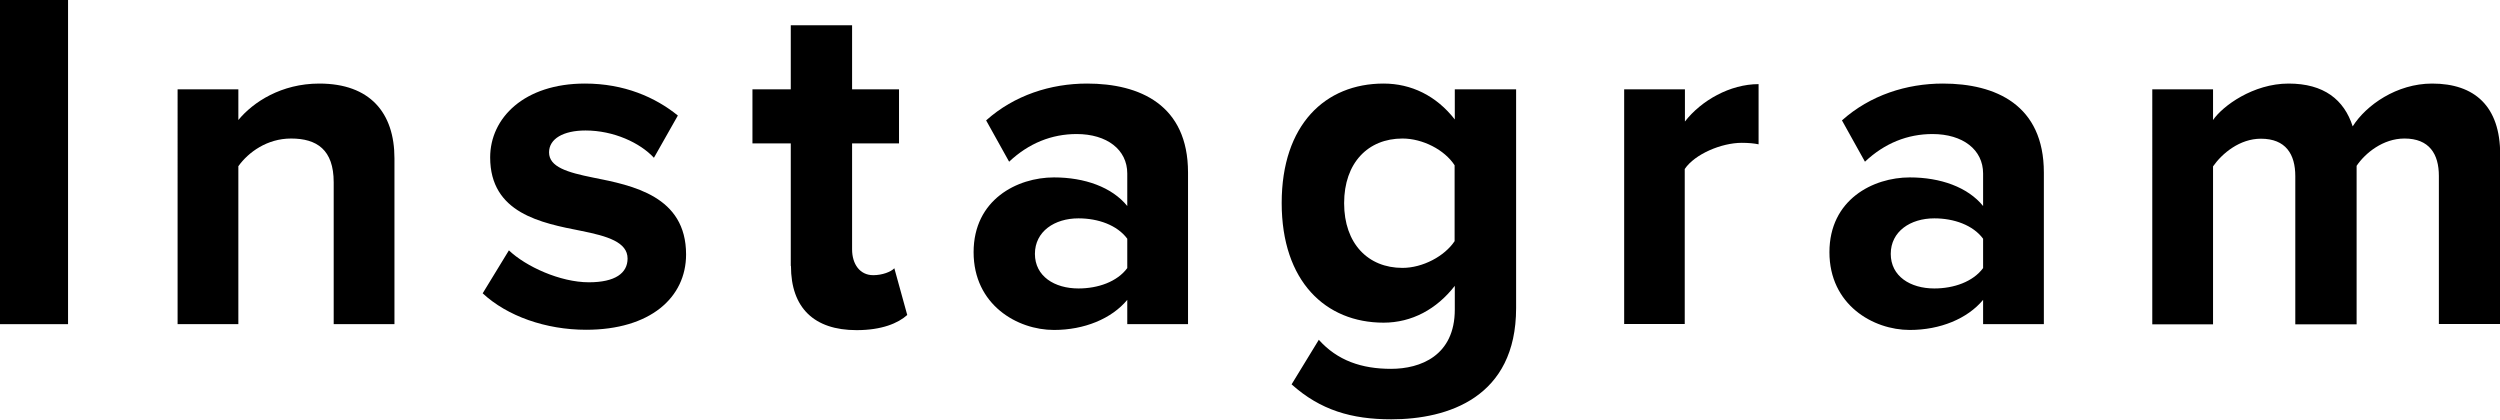
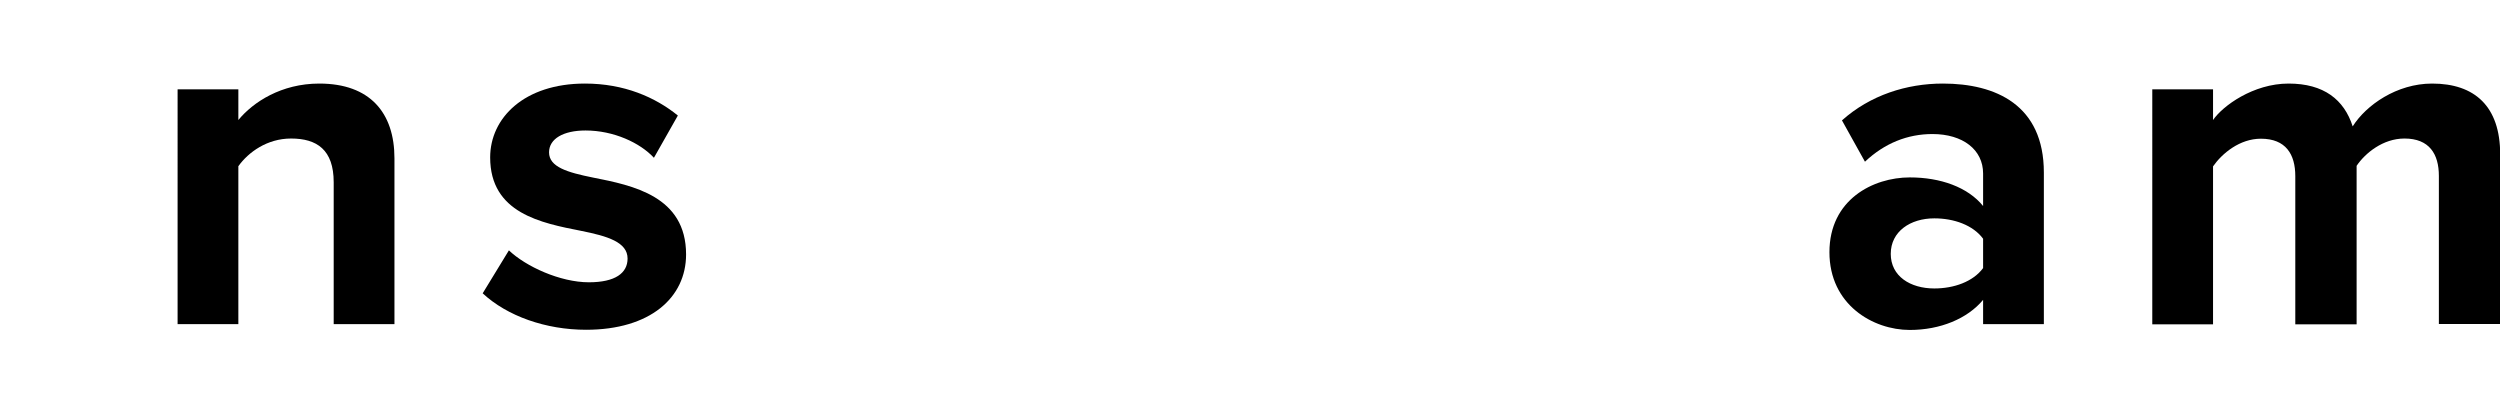
<svg xmlns="http://www.w3.org/2000/svg" id="_レイヤー_2" viewBox="0 0 133.73 22.44">
  <defs>
    <style>.cls-1{fill:#000;stroke-width:0px;}</style>
  </defs>
  <g id="_レイヤー_1-2">
-     <path class="cls-1" d="M0,17.34V0h3.64v17.34H0Z" />
    <path class="cls-1" d="M17.85,17.34v-7.59c0-1.74-.9-2.34-2.28-2.34-1.28,0-2.28.73-2.82,1.48v8.45h-3.25V4.78h3.25v1.64c.79-.96,2.3-1.95,4.33-1.95,2.71,0,4.02,1.56,4.02,4v8.87h-3.25Z" />
    <path class="cls-1" d="M27.22,13.39c.9.86,2.74,1.71,4.28,1.71,1.41,0,2.07-.49,2.07-1.27,0-.88-1.08-1.2-2.48-1.48-2.13-.42-4.87-.94-4.87-3.93,0-2.11,1.82-3.95,5.07-3.95,2.1,0,3.76.73,4.97,1.71l-1.28,2.26c-.74-.8-2.15-1.46-3.66-1.46-1.18,0-1.95.44-1.95,1.17,0,.78.97,1.07,2.36,1.35,2.12.42,4.97.99,4.97,4.11,0,2.31-1.92,4.03-5.35,4.03-2.15,0-4.22-.73-5.53-1.95l1.41-2.31Z" />
-     <path class="cls-1" d="M42.3,14.22v-6.55h-2.05v-2.89h2.05V1.35h3.28v3.43h2.51v2.89h-2.51v5.67c0,.78.41,1.38,1.13,1.38.49,0,.95-.18,1.13-.37l.69,2.5c-.49.44-1.36.81-2.71.81-2.28,0-3.51-1.2-3.51-3.43Z" />
-     <path class="cls-1" d="M60.3,17.34v-1.3c-.84,1.01-2.3,1.61-3.92,1.61-1.97,0-4.3-1.35-4.3-4.16s2.33-4,4.3-4c1.64,0,3.1.52,3.92,1.53v-1.74c0-1.27-1.08-2.11-2.71-2.11-1.33,0-2.56.49-3.61,1.48l-1.23-2.21c1.51-1.35,3.46-1.97,5.4-1.97,2.82,0,5.4,1.14,5.4,4.76v8.11h-3.25ZM60.3,12.77c-.54-.73-1.56-1.09-2.61-1.09-1.28,0-2.33.7-2.33,1.9s1.05,1.85,2.33,1.85c1.05,0,2.07-.36,2.61-1.09v-1.56Z" />
-     <path class="cls-1" d="M70.54,18.17c1,1.12,2.3,1.56,3.87,1.56s3.41-.7,3.41-3.17v-1.27c-.97,1.25-2.3,1.97-3.81,1.97-3.1,0-5.45-2.21-5.45-6.4s2.33-6.39,5.45-6.39c1.48,0,2.82.65,3.81,1.92v-1.61h3.28v11.7c0,4.78-3.64,5.95-6.68,5.95-2.12,0-3.79-.49-5.33-1.87l1.46-2.39ZM77.81,8.84c-.54-.83-1.71-1.43-2.79-1.43-1.84,0-3.12,1.3-3.12,3.46s1.28,3.46,3.12,3.46c1.08,0,2.25-.62,2.79-1.43v-4.06Z" />
-     <path class="cls-1" d="M86.88,17.34V4.78h3.25v1.72c.87-1.12,2.41-2,3.94-2v3.22c-.23-.05-.54-.08-.9-.08-1.08,0-2.51.6-3.05,1.4v8.29h-3.25Z" />
    <path class="cls-1" d="M106.08,17.34v-1.3c-.84,1.01-2.3,1.61-3.92,1.61-1.97,0-4.3-1.35-4.3-4.16s2.33-4,4.3-4c1.64,0,3.1.52,3.92,1.53v-1.74c0-1.27-1.08-2.11-2.71-2.11-1.33,0-2.56.49-3.61,1.48l-1.23-2.21c1.51-1.35,3.46-1.97,5.4-1.97,2.82,0,5.4,1.14,5.4,4.76v8.11h-3.25ZM106.08,12.77c-.54-.73-1.56-1.09-2.61-1.09-1.28,0-2.33.7-2.33,1.9s1.05,1.85,2.33,1.85c1.05,0,2.07-.36,2.61-1.09v-1.56Z" />
    <path class="cls-1" d="M130.46,17.34v-7.93c0-1.17-.51-2-1.84-2-1.15,0-2.1.78-2.56,1.46v8.48h-3.28v-7.93c0-1.17-.51-2-1.84-2-1.13,0-2.07.78-2.56,1.48v8.45h-3.25V4.78h3.25v1.64c.51-.75,2.15-1.95,4.04-1.95s2.97.86,3.43,2.29c.72-1.14,2.36-2.29,4.25-2.29,2.28,0,3.64,1.22,3.64,3.79v9.07h-3.28Z" />
  </g>
</svg>